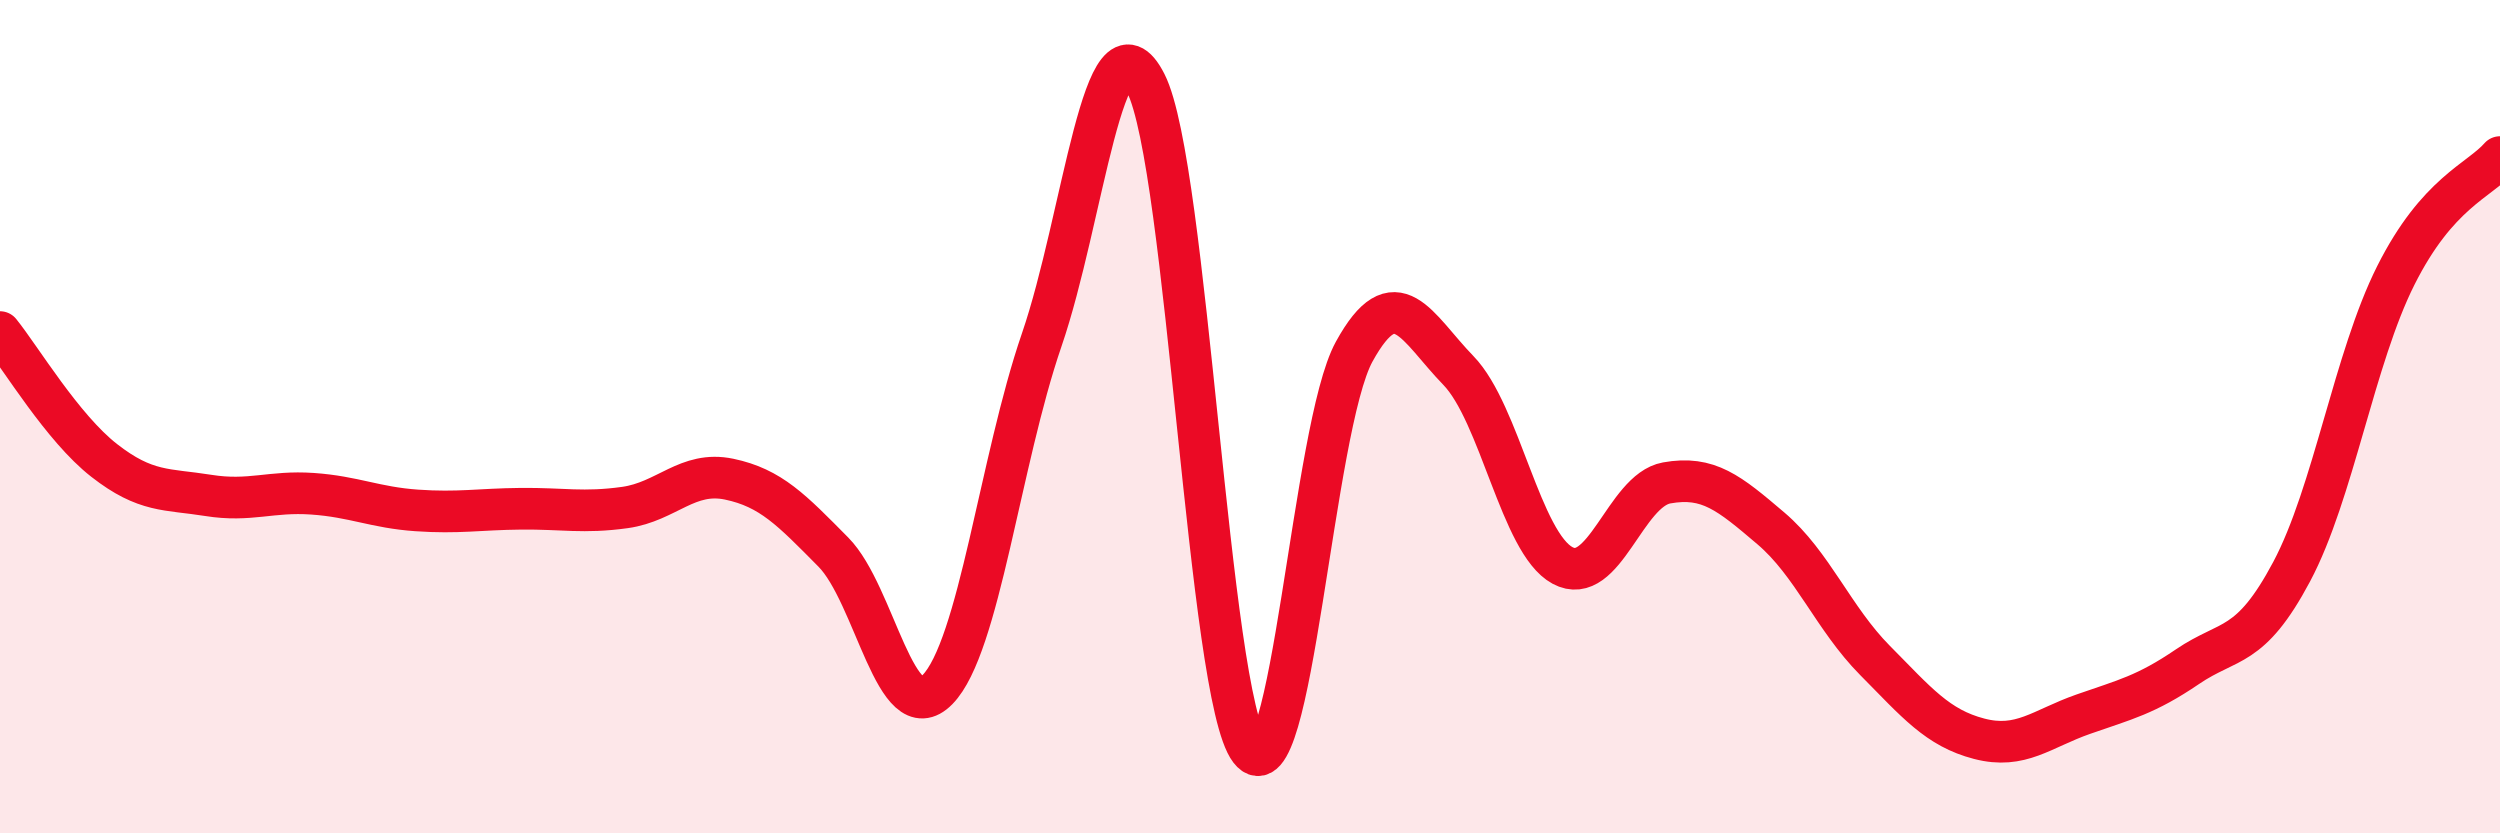
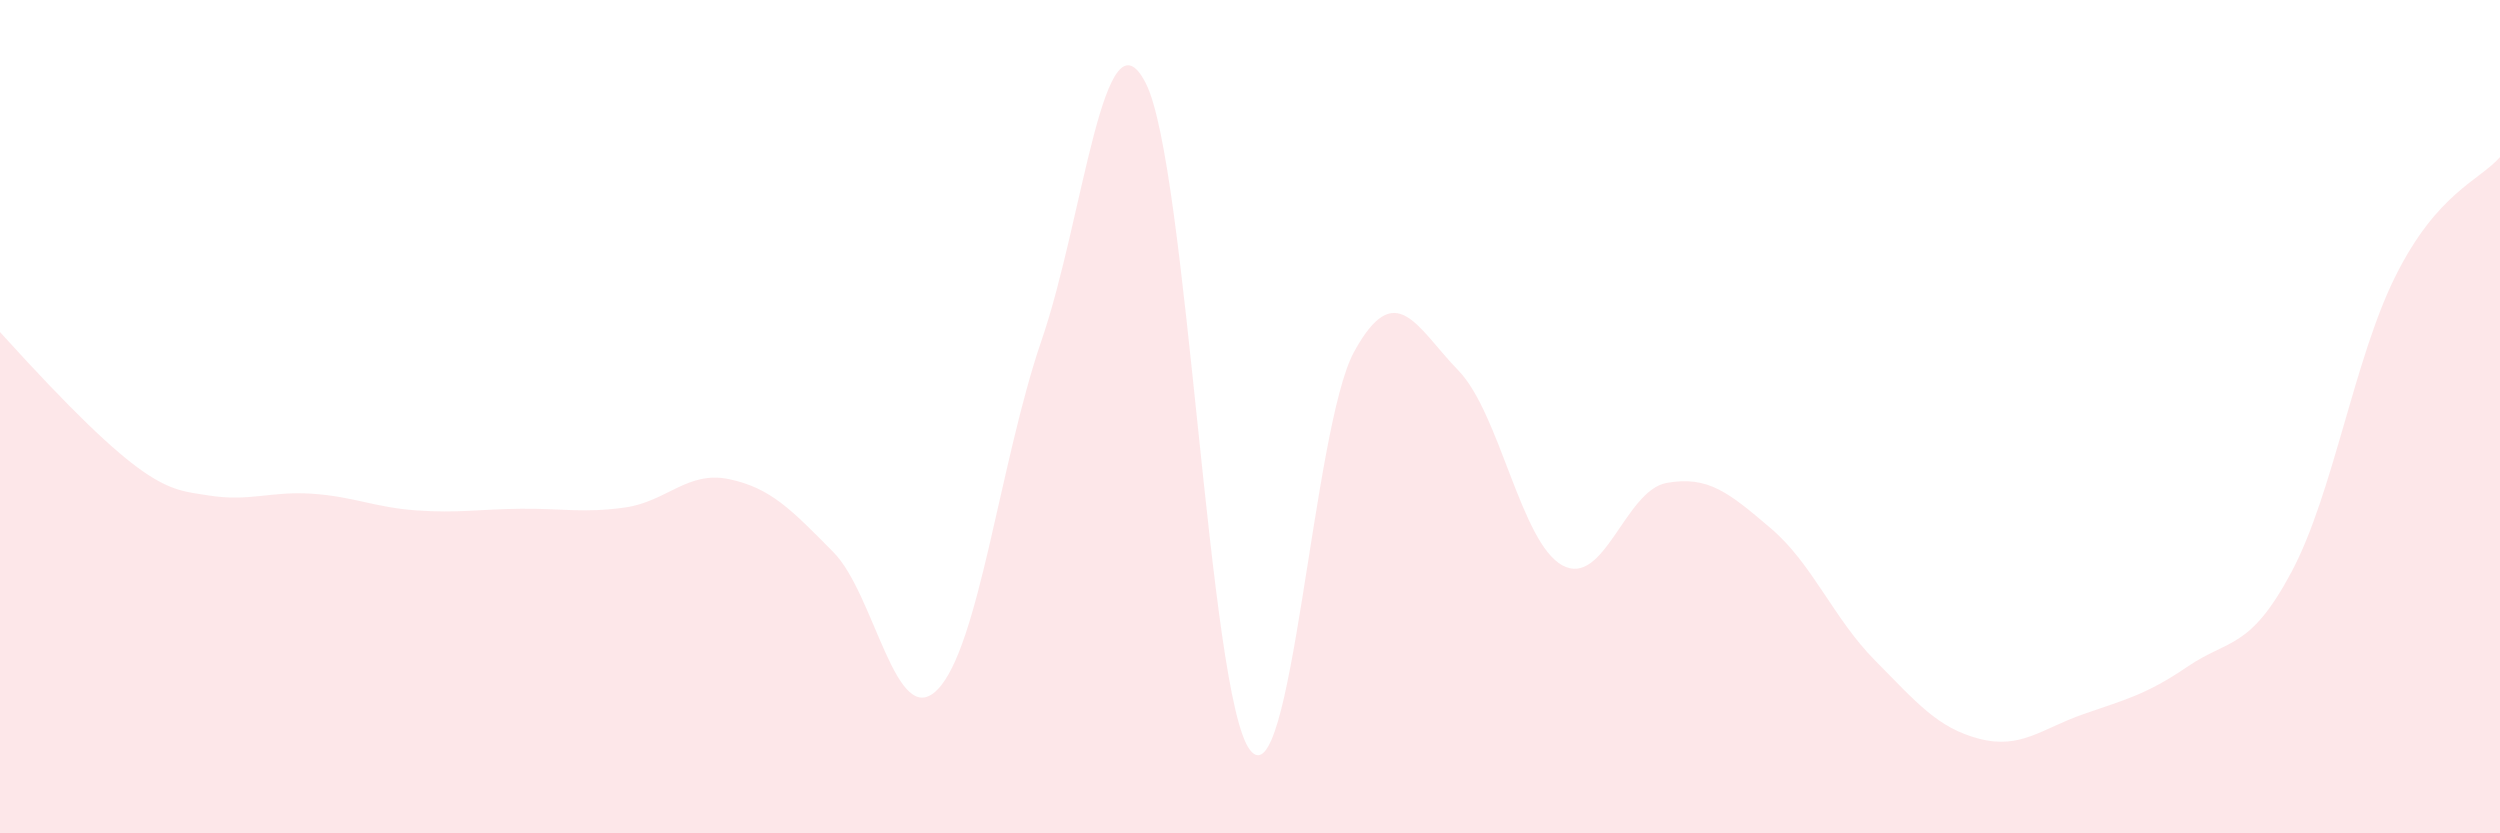
<svg xmlns="http://www.w3.org/2000/svg" width="60" height="20" viewBox="0 0 60 20">
-   <path d="M 0,7.97 C 0.5,8.59 1.5,10.27 2.5,11.05 C 3.5,11.83 4,11.73 5,11.89 C 6,12.05 6.5,11.78 7.5,11.85 C 8.5,11.92 9,12.18 10,12.25 C 11,12.32 11.5,12.22 12.5,12.21 C 13.5,12.2 14,12.32 15,12.18 C 16,12.04 16.5,11.29 17.5,11.5 C 18.5,11.71 19,12.24 20,13.25 C 21,14.26 21.5,17.57 22.5,16.55 C 23.5,15.53 24,11.07 25,8.16 C 26,5.25 26.5,0.03 27.5,2 C 28.5,3.97 29,16.71 30,18 C 31,19.29 31.5,10.26 32.5,8.44 C 33.5,6.62 34,7.86 35,8.89 C 36,9.92 36.5,13.03 37.5,13.57 C 38.5,14.11 39,11.77 40,11.59 C 41,11.41 41.5,11.83 42.5,12.68 C 43.5,13.53 44,14.84 45,15.85 C 46,16.86 46.5,17.47 47.5,17.73 C 48.5,17.99 49,17.49 50,17.14 C 51,16.79 51.5,16.68 52.5,16 C 53.5,15.32 54,15.6 55,13.72 C 56,11.84 56.5,8.6 57.5,6.61 C 58.5,4.62 59.5,4.34 60,3.77L60 20L0 20Z" fill="#EB0A25" opacity="0.1" stroke-linecap="round" stroke-linejoin="round" />
-   <path d="M 0,7.97 C 0.5,8.59 1.5,10.27 2.5,11.05 C 3.5,11.83 4,11.73 5,11.89 C 6,12.05 6.5,11.78 7.5,11.85 C 8.5,11.92 9,12.18 10,12.25 C 11,12.32 11.5,12.22 12.5,12.21 C 13.5,12.2 14,12.32 15,12.18 C 16,12.04 16.5,11.29 17.5,11.5 C 18.5,11.71 19,12.24 20,13.25 C 21,14.26 21.5,17.57 22.5,16.55 C 23.5,15.53 24,11.07 25,8.16 C 26,5.25 26.5,0.03 27.5,2 C 28.5,3.97 29,16.71 30,18 C 31,19.29 31.5,10.26 32.5,8.44 C 33.5,6.62 34,7.86 35,8.89 C 36,9.92 36.5,13.03 37.5,13.57 C 38.5,14.11 39,11.77 40,11.59 C 41,11.41 41.5,11.83 42.5,12.68 C 43.5,13.53 44,14.84 45,15.85 C 46,16.86 46.5,17.47 47.5,17.73 C 48.5,17.99 49,17.49 50,17.14 C 51,16.79 51.5,16.68 52.5,16 C 53.5,15.32 54,15.6 55,13.72 C 56,11.84 56.5,8.6 57.5,6.61 C 58.5,4.62 59.5,4.34 60,3.77" stroke="#EB0A25" stroke-width="1" fill="none" stroke-linecap="round" stroke-linejoin="round" />
+   <path d="M 0,7.97 C 3.5,11.83 4,11.73 5,11.89 C 6,12.05 6.5,11.78 7.5,11.85 C 8.5,11.92 9,12.18 10,12.25 C 11,12.32 11.5,12.22 12.5,12.21 C 13.5,12.2 14,12.32 15,12.18 C 16,12.04 16.5,11.29 17.5,11.5 C 18.5,11.71 19,12.24 20,13.25 C 21,14.26 21.5,17.57 22.5,16.55 C 23.5,15.53 24,11.07 25,8.16 C 26,5.25 26.5,0.03 27.5,2 C 28.5,3.97 29,16.71 30,18 C 31,19.29 31.5,10.26 32.5,8.44 C 33.5,6.62 34,7.86 35,8.89 C 36,9.92 36.5,13.03 37.5,13.57 C 38.5,14.11 39,11.77 40,11.59 C 41,11.41 41.5,11.83 42.5,12.68 C 43.5,13.53 44,14.84 45,15.85 C 46,16.86 46.5,17.47 47.5,17.73 C 48.5,17.99 49,17.49 50,17.14 C 51,16.79 51.5,16.68 52.5,16 C 53.5,15.32 54,15.6 55,13.72 C 56,11.84 56.5,8.6 57.5,6.61 C 58.5,4.62 59.5,4.34 60,3.77L60 20L0 20Z" fill="#EB0A25" opacity="0.1" stroke-linecap="round" stroke-linejoin="round" />
</svg>